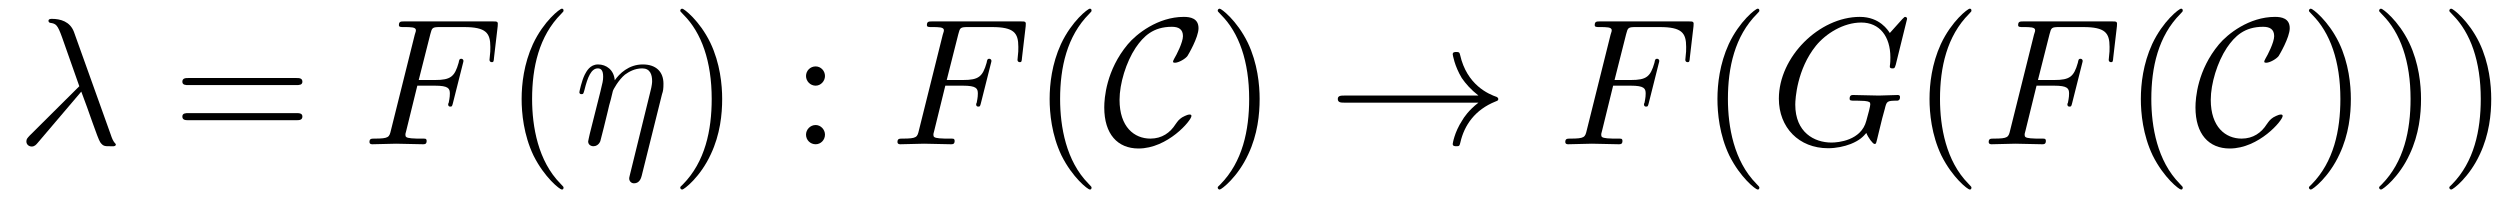
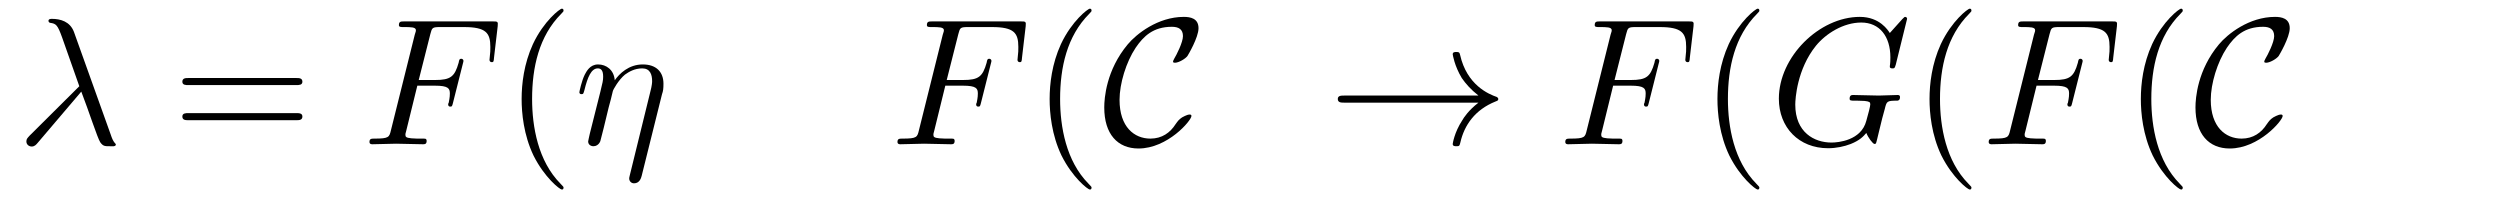
<svg xmlns="http://www.w3.org/2000/svg" xmlns:xlink="http://www.w3.org/1999/xlink" height="1.1em" version="1.1" viewBox="0 0 138 11" width="13.8em">
  <defs>
    <g>
      <symbol id="glyph0-0" overflow="visible">
        <path d="" style="stroke:none;" />
      </symbol>
      <symbol id="glyph0-1" overflow="visible">
        <path d="M 3.562 -2.906 C 3.969 -1.859 4.453 -0.344 4.609 -0.109 C 4.766 0.109 4.859 0.109 5.141 0.109 L 5.359 0.109 C 5.453 0.094 5.469 0.047 5.469 0.016 C 5.469 -0.016 5.438 -0.047 5.406 -0.078 C 5.312 -0.188 5.25 -0.344 5.188 -0.531 L 3.156 -6.203 C 2.938 -6.781 2.406 -6.922 1.938 -6.922 C 1.891 -6.922 1.75 -6.922 1.75 -6.812 C 1.75 -6.734 1.828 -6.703 1.844 -6.703 C 2.172 -6.656 2.25 -6.594 2.5 -5.906 L 3.453 -3.203 L 0.703 -0.469 C 0.594 -0.344 0.531 -0.297 0.531 -0.156 C 0.531 0.016 0.672 0.125 0.828 0.125 C 0.984 0.125 1.078 0.016 1.156 -0.078 Z M 3.562 -2.906 " style="stroke:none;" />
      </symbol>
      <symbol id="glyph0-2" overflow="visible">
        <path d="M 3.016 -3.234 L 3.984 -3.234 C 4.734 -3.234 4.812 -3.078 4.812 -2.797 C 4.812 -2.719 4.812 -2.609 4.75 -2.297 C 4.719 -2.25 4.719 -2.219 4.719 -2.188 C 4.719 -2.109 4.781 -2.078 4.828 -2.078 C 4.938 -2.078 4.938 -2.109 4.984 -2.281 L 5.531 -4.453 C 5.562 -4.562 5.562 -4.578 5.562 -4.609 C 5.562 -4.625 5.547 -4.719 5.438 -4.719 C 5.344 -4.719 5.328 -4.672 5.297 -4.5 C 5.078 -3.734 4.859 -3.547 4 -3.547 L 3.094 -3.547 L 3.734 -6.078 C 3.828 -6.438 3.844 -6.469 4.281 -6.469 L 5.594 -6.469 C 6.812 -6.469 7.047 -6.141 7.047 -5.375 C 7.047 -5.141 7.047 -5.109 7.016 -4.828 C 7 -4.703 7 -4.688 7 -4.656 C 7 -4.609 7.031 -4.531 7.125 -4.531 C 7.234 -4.531 7.234 -4.594 7.25 -4.781 L 7.453 -6.516 C 7.484 -6.781 7.438 -6.781 7.188 -6.781 L 2.297 -6.781 C 2.109 -6.781 2 -6.781 2 -6.578 C 2 -6.469 2.094 -6.469 2.281 -6.469 C 2.656 -6.469 2.938 -6.469 2.938 -6.297 C 2.938 -6.25 2.938 -6.234 2.875 -6.047 L 1.562 -0.781 C 1.469 -0.391 1.453 -0.312 0.656 -0.312 C 0.484 -0.312 0.375 -0.312 0.375 -0.125 C 0.375 0 0.5 0 0.531 0 C 0.812 0 1.562 -0.031 1.844 -0.031 C 2.172 -0.031 3 0 3.328 0 C 3.422 0 3.531 0 3.531 -0.188 C 3.531 -0.266 3.484 -0.297 3.484 -0.297 C 3.453 -0.312 3.422 -0.312 3.203 -0.312 C 2.984 -0.312 2.938 -0.312 2.688 -0.328 C 2.391 -0.359 2.359 -0.406 2.359 -0.531 C 2.359 -0.547 2.359 -0.609 2.406 -0.75 Z M 3.016 -3.234 " style="stroke:none;" />
      </symbol>
      <symbol id="glyph0-3" overflow="visible">
-         <path d="M 4.859 -2.766 C 4.922 -2.938 4.938 -3.078 4.938 -3.344 C 4.938 -3.984 4.547 -4.406 3.797 -4.406 C 3.016 -4.406 2.5 -3.891 2.25 -3.531 C 2.203 -4.109 1.781 -4.406 1.328 -4.406 C 0.875 -4.406 0.688 -4.016 0.594 -3.844 C 0.422 -3.5 0.297 -2.906 0.297 -2.875 C 0.297 -2.766 0.391 -2.766 0.406 -2.766 C 0.516 -2.766 0.516 -2.781 0.578 -3 C 0.75 -3.703 0.953 -4.188 1.312 -4.188 C 1.469 -4.188 1.609 -4.109 1.609 -3.734 C 1.609 -3.516 1.578 -3.406 1.453 -2.891 L 0.875 -0.594 C 0.844 -0.438 0.781 -0.203 0.781 -0.156 C 0.781 0.016 0.922 0.109 1.078 0.109 C 1.203 0.109 1.375 0.031 1.453 -0.172 C 1.453 -0.188 1.578 -0.656 1.641 -0.906 L 1.859 -1.797 C 1.906 -2.031 1.969 -2.25 2.031 -2.469 C 2.047 -2.531 2.125 -2.859 2.141 -2.922 C 2.156 -3.016 2.469 -3.562 2.812 -3.844 C 3.031 -4 3.344 -4.188 3.766 -4.188 C 4.203 -4.188 4.312 -3.844 4.312 -3.484 C 4.312 -3.438 4.312 -3.266 4.203 -2.859 L 3.078 1.719 C 3.047 1.844 3.047 1.859 3.047 1.891 C 3.047 2.031 3.156 2.156 3.312 2.156 C 3.625 2.156 3.703 1.859 3.734 1.75 Z M 4.859 -2.766 " style="stroke:none;" />
+         <path d="M 4.859 -2.766 C 4.922 -2.938 4.938 -3.078 4.938 -3.344 C 4.938 -3.984 4.547 -4.406 3.797 -4.406 C 3.016 -4.406 2.5 -3.891 2.25 -3.531 C 2.203 -4.109 1.781 -4.406 1.328 -4.406 C 0.875 -4.406 0.688 -4.016 0.594 -3.844 C 0.422 -3.5 0.297 -2.906 0.297 -2.875 C 0.297 -2.766 0.391 -2.766 0.406 -2.766 C 0.516 -2.766 0.516 -2.781 0.578 -3 C 0.75 -3.703 0.953 -4.188 1.312 -4.188 C 1.469 -4.188 1.609 -4.109 1.609 -3.734 C 1.609 -3.516 1.578 -3.406 1.453 -2.891 L 0.875 -0.594 C 0.844 -0.438 0.781 -0.203 0.781 -0.156 C 0.781 0.016 0.922 0.109 1.078 0.109 C 1.203 0.109 1.375 0.031 1.453 -0.172 C 1.453 -0.188 1.578 -0.656 1.641 -0.906 C 1.906 -2.031 1.969 -2.25 2.031 -2.469 C 2.047 -2.531 2.125 -2.859 2.141 -2.922 C 2.156 -3.016 2.469 -3.562 2.812 -3.844 C 3.031 -4 3.344 -4.188 3.766 -4.188 C 4.203 -4.188 4.312 -3.844 4.312 -3.484 C 4.312 -3.438 4.312 -3.266 4.203 -2.859 L 3.078 1.719 C 3.047 1.844 3.047 1.859 3.047 1.891 C 3.047 2.031 3.156 2.156 3.312 2.156 C 3.625 2.156 3.703 1.859 3.734 1.75 Z M 4.859 -2.766 " style="stroke:none;" />
      </symbol>
      <symbol id="glyph0-4" overflow="visible">
        <path d="M 7.578 -6.922 C 7.578 -6.953 7.562 -7.031 7.469 -7.031 C 7.438 -7.031 7.422 -7.016 7.312 -6.906 L 6.625 -6.141 C 6.531 -6.281 6.078 -7.031 4.969 -7.031 C 2.734 -7.031 0.5 -4.828 0.5 -2.516 C 0.5 -0.922 1.609 0.219 3.219 0.219 C 3.656 0.219 4.109 0.125 4.469 -0.016 C 4.969 -0.219 5.156 -0.422 5.328 -0.625 C 5.422 -0.375 5.688 -0.016 5.781 -0.016 C 5.828 -0.016 5.859 -0.047 5.859 -0.047 C 5.875 -0.062 5.969 -0.453 6.016 -0.656 L 6.203 -1.422 C 6.25 -1.594 6.297 -1.766 6.344 -1.938 C 6.453 -2.375 6.453 -2.406 7.031 -2.406 C 7.078 -2.406 7.188 -2.422 7.188 -2.609 C 7.188 -2.688 7.141 -2.719 7.062 -2.719 C 6.828 -2.719 6.234 -2.688 6.016 -2.688 C 5.703 -2.688 4.922 -2.719 4.609 -2.719 C 4.531 -2.719 4.406 -2.719 4.406 -2.516 C 4.406 -2.406 4.484 -2.406 4.703 -2.406 C 4.719 -2.406 5 -2.406 5.234 -2.391 C 5.5 -2.359 5.547 -2.328 5.547 -2.203 C 5.547 -2.109 5.438 -1.672 5.328 -1.297 C 5.047 -0.203 3.766 -0.094 3.406 -0.094 C 2.453 -0.094 1.406 -0.656 1.406 -2.188 C 1.406 -2.5 1.5 -4.141 2.547 -5.438 C 3.094 -6.109 4.062 -6.719 5.047 -6.719 C 6.062 -6.719 6.656 -5.953 6.656 -4.797 C 6.656 -4.391 6.625 -4.391 6.625 -4.281 C 6.625 -4.188 6.734 -4.188 6.766 -4.188 C 6.891 -4.188 6.891 -4.203 6.953 -4.391 Z M 7.578 -6.922 " style="stroke:none;" />
      </symbol>
      <symbol id="glyph1-0" overflow="visible">
-         <path d="" style="stroke:none;" />
-       </symbol>
+         </symbol>
      <symbol id="glyph1-1" overflow="visible">
        <path d="M 6.844 -3.266 C 7 -3.266 7.188 -3.266 7.188 -3.453 C 7.188 -3.656 7 -3.656 6.859 -3.656 L 0.891 -3.656 C 0.75 -3.656 0.562 -3.656 0.562 -3.453 C 0.562 -3.266 0.75 -3.266 0.891 -3.266 Z M 6.859 -1.328 C 7 -1.328 7.188 -1.328 7.188 -1.531 C 7.188 -1.719 7 -1.719 6.844 -1.719 L 0.891 -1.719 C 0.75 -1.719 0.562 -1.719 0.562 -1.531 C 0.562 -1.328 0.75 -1.328 0.891 -1.328 Z M 6.859 -1.328 " style="stroke:none;" />
      </symbol>
      <symbol id="glyph1-2" overflow="visible">
        <path d="M 3.297 2.391 C 3.297 2.359 3.297 2.344 3.125 2.172 C 1.891 0.922 1.562 -0.969 1.562 -2.5 C 1.562 -4.234 1.938 -5.969 3.172 -7.203 C 3.297 -7.328 3.297 -7.344 3.297 -7.375 C 3.297 -7.453 3.266 -7.484 3.203 -7.484 C 3.094 -7.484 2.203 -6.797 1.609 -5.531 C 1.109 -4.438 0.984 -3.328 0.984 -2.5 C 0.984 -1.719 1.094 -0.516 1.641 0.625 C 2.25 1.844 3.094 2.5 3.203 2.5 C 3.266 2.5 3.297 2.469 3.297 2.391 Z M 3.297 2.391 " style="stroke:none;" />
      </symbol>
      <symbol id="glyph1-3" overflow="visible">
-         <path d="M 2.875 -2.5 C 2.875 -3.266 2.766 -4.469 2.219 -5.609 C 1.625 -6.828 0.766 -7.484 0.672 -7.484 C 0.609 -7.484 0.562 -7.438 0.562 -7.375 C 0.562 -7.344 0.562 -7.328 0.75 -7.141 C 1.734 -6.156 2.297 -4.578 2.297 -2.5 C 2.297 -0.781 1.938 0.969 0.703 2.219 C 0.562 2.344 0.562 2.359 0.562 2.391 C 0.562 2.453 0.609 2.5 0.672 2.5 C 0.766 2.5 1.672 1.812 2.25 0.547 C 2.766 -0.547 2.875 -1.656 2.875 -2.5 Z M 2.875 -2.5 " style="stroke:none;" />
-       </symbol>
+         </symbol>
      <symbol id="glyph1-4" overflow="visible">
-         <path d="M 1.906 -3.766 C 1.906 -4.062 1.672 -4.297 1.391 -4.297 C 1.094 -4.297 0.859 -4.062 0.859 -3.766 C 0.859 -3.484 1.094 -3.234 1.391 -3.234 C 1.672 -3.234 1.906 -3.484 1.906 -3.766 Z M 1.906 -0.531 C 1.906 -0.812 1.672 -1.062 1.391 -1.062 C 1.094 -1.062 0.859 -0.812 0.859 -0.531 C 0.859 -0.234 1.094 0 1.391 0 C 1.672 0 1.906 -0.234 1.906 -0.531 Z M 1.906 -0.531 " style="stroke:none;" />
-       </symbol>
+         </symbol>
      <symbol id="glyph2-0" overflow="visible">
-         <path d="" style="stroke:none;" />
-       </symbol>
+         </symbol>
      <symbol id="glyph2-1" overflow="visible">
        <path d="M 4.938 -1.562 C 4.938 -1.625 4.891 -1.641 4.844 -1.641 C 4.672 -1.641 4.438 -1.484 4.422 -1.484 C 4.234 -1.359 4.188 -1.281 4.062 -1.109 C 3.766 -0.641 3.312 -0.312 2.672 -0.312 C 1.781 -0.312 0.969 -0.953 0.969 -2.453 C 0.969 -3.344 1.328 -4.531 1.859 -5.328 C 2.297 -5.969 2.828 -6.484 3.859 -6.484 C 4.234 -6.484 4.469 -6.344 4.469 -5.969 C 4.469 -5.625 4.109 -4.922 3.984 -4.719 C 3.922 -4.609 3.922 -4.578 3.922 -4.562 C 3.922 -4.5 3.984 -4.5 4.031 -4.5 C 4.234 -4.5 4.609 -4.719 4.719 -4.875 C 4.75 -4.922 5.328 -5.891 5.328 -6.406 C 5.328 -6.953 4.875 -7.031 4.516 -7.031 C 3.078 -7.031 1.891 -6.078 1.422 -5.516 C 0.234 -4.094 0.125 -2.547 0.125 -2.031 C 0.125 -0.562 0.859 0.234 2.016 0.234 C 3.625 0.234 4.938 -1.312 4.938 -1.562 Z M 4.938 -1.562 " style="stroke:none;" />
      </symbol>
      <symbol id="glyph2-2" overflow="visible">
        <path d="M 8.312 -2.297 C 7.766 -1.875 7.5 -1.469 7.422 -1.328 C 6.969 -0.641 6.891 -0.016 6.891 -0.016 C 6.891 0.109 7.016 0.109 7.094 0.109 C 7.25 0.109 7.266 0.094 7.312 -0.094 C 7.531 -1.062 8.125 -1.906 9.25 -2.359 C 9.375 -2.406 9.406 -2.422 9.406 -2.5 C 9.406 -2.562 9.344 -2.594 9.328 -2.609 C 8.875 -2.766 7.672 -3.266 7.297 -4.938 C 7.266 -5.062 7.25 -5.094 7.094 -5.094 C 7.016 -5.094 6.891 -5.094 6.891 -4.969 C 6.891 -4.953 6.984 -4.328 7.391 -3.656 C 7.594 -3.359 7.891 -3.016 8.312 -2.688 L 0.906 -2.688 C 0.734 -2.688 0.547 -2.688 0.547 -2.5 C 0.547 -2.297 0.734 -2.297 0.906 -2.297 Z M 8.312 -2.297 " style="stroke:none;" />
      </symbol>
    </g>
  </defs>
  <g id="surface1">
    <g style="fill:rgb(0%,0%,0%);fill-opacity:1;">
      <use x="0.925" xlink:href="#glyph0-1" y="7.963" />
    </g>
    <g style="fill:rgb(0%,0%,0%);fill-opacity:1;">
      <use x="9.504" xlink:href="#glyph1-1" y="7.963" />
    </g>
    <g style="fill:rgb(0%,0%,0%);fill-opacity:1;">
      <use x="20.02" xlink:href="#glyph0-2" y="7.963" />
    </g>
    <g style="fill:rgb(0%,0%,0%);fill-opacity:1;">
      <use x="27.81" xlink:href="#glyph1-2" y="7.963" />
    </g>
    <g style="fill:rgb(0%,0%,0%);fill-opacity:1;">
      <use x="31.685" xlink:href="#glyph0-3" y="7.963" />
    </g>
    <g style="fill:rgb(0%,0%,0%);fill-opacity:1;">
      <use x="36.989" xlink:href="#glyph1-3" y="7.963" />
    </g>
    <g style="fill:rgb(0%,0%,0%);fill-opacity:1;">
      <use x="43.633" xlink:href="#glyph1-4" y="7.963" />
    </g>
    <g style="fill:rgb(0%,0%,0%);fill-opacity:1;">
      <use x="49.165" xlink:href="#glyph0-2" y="7.963" />
    </g>
    <g style="fill:rgb(0%,0%,0%);fill-opacity:1;">
      <use x="56.956" xlink:href="#glyph1-2" y="7.963" />
    </g>
    <g style="fill:rgb(0%,0%,0%);fill-opacity:1;">
      <use x="60.83" xlink:href="#glyph2-1" y="7.963" />
    </g>
    <g style="fill:rgb(0%,0%,0%);fill-opacity:1;">
      <use x="66.657" xlink:href="#glyph1-3" y="7.963" />
    </g>
    <g style="fill:rgb(0%,0%,0%);fill-opacity:1;">
      <use x="73.299" xlink:href="#glyph2-2" y="7.963" />
    </g>
    <g style="fill:rgb(0%,0%,0%);fill-opacity:1;">
      <use x="86.029" xlink:href="#glyph0-2" y="7.963" />
    </g>
    <g style="fill:rgb(0%,0%,0%);fill-opacity:1;">
      <use x="93.819" xlink:href="#glyph1-2" y="7.963" />
    </g>
    <g style="fill:rgb(0%,0%,0%);fill-opacity:1;">
      <use x="97.693" xlink:href="#glyph0-4" y="7.963" />
    </g>
    <g style="fill:rgb(0%,0%,0%);fill-opacity:1;">
      <use x="105.526" xlink:href="#glyph1-2" y="7.963" />
    </g>
    <g style="fill:rgb(0%,0%,0%);fill-opacity:1;">
      <use x="109.401" xlink:href="#glyph0-2" y="7.963" />
    </g>
    <g style="fill:rgb(0%,0%,0%);fill-opacity:1;">
      <use x="117.191" xlink:href="#glyph1-2" y="7.963" />
    </g>
    <g style="fill:rgb(0%,0%,0%);fill-opacity:1;">
      <use x="121.065" xlink:href="#glyph2-1" y="7.963" />
    </g>
    <g style="fill:rgb(0%,0%,0%);fill-opacity:1;">
      <use x="126.892" xlink:href="#glyph1-3" y="7.963" />
      <use x="130.766" xlink:href="#glyph1-3" y="7.963" />
      <use x="134.641" xlink:href="#glyph1-3" y="7.963" />
    </g>
  </g>
</svg>